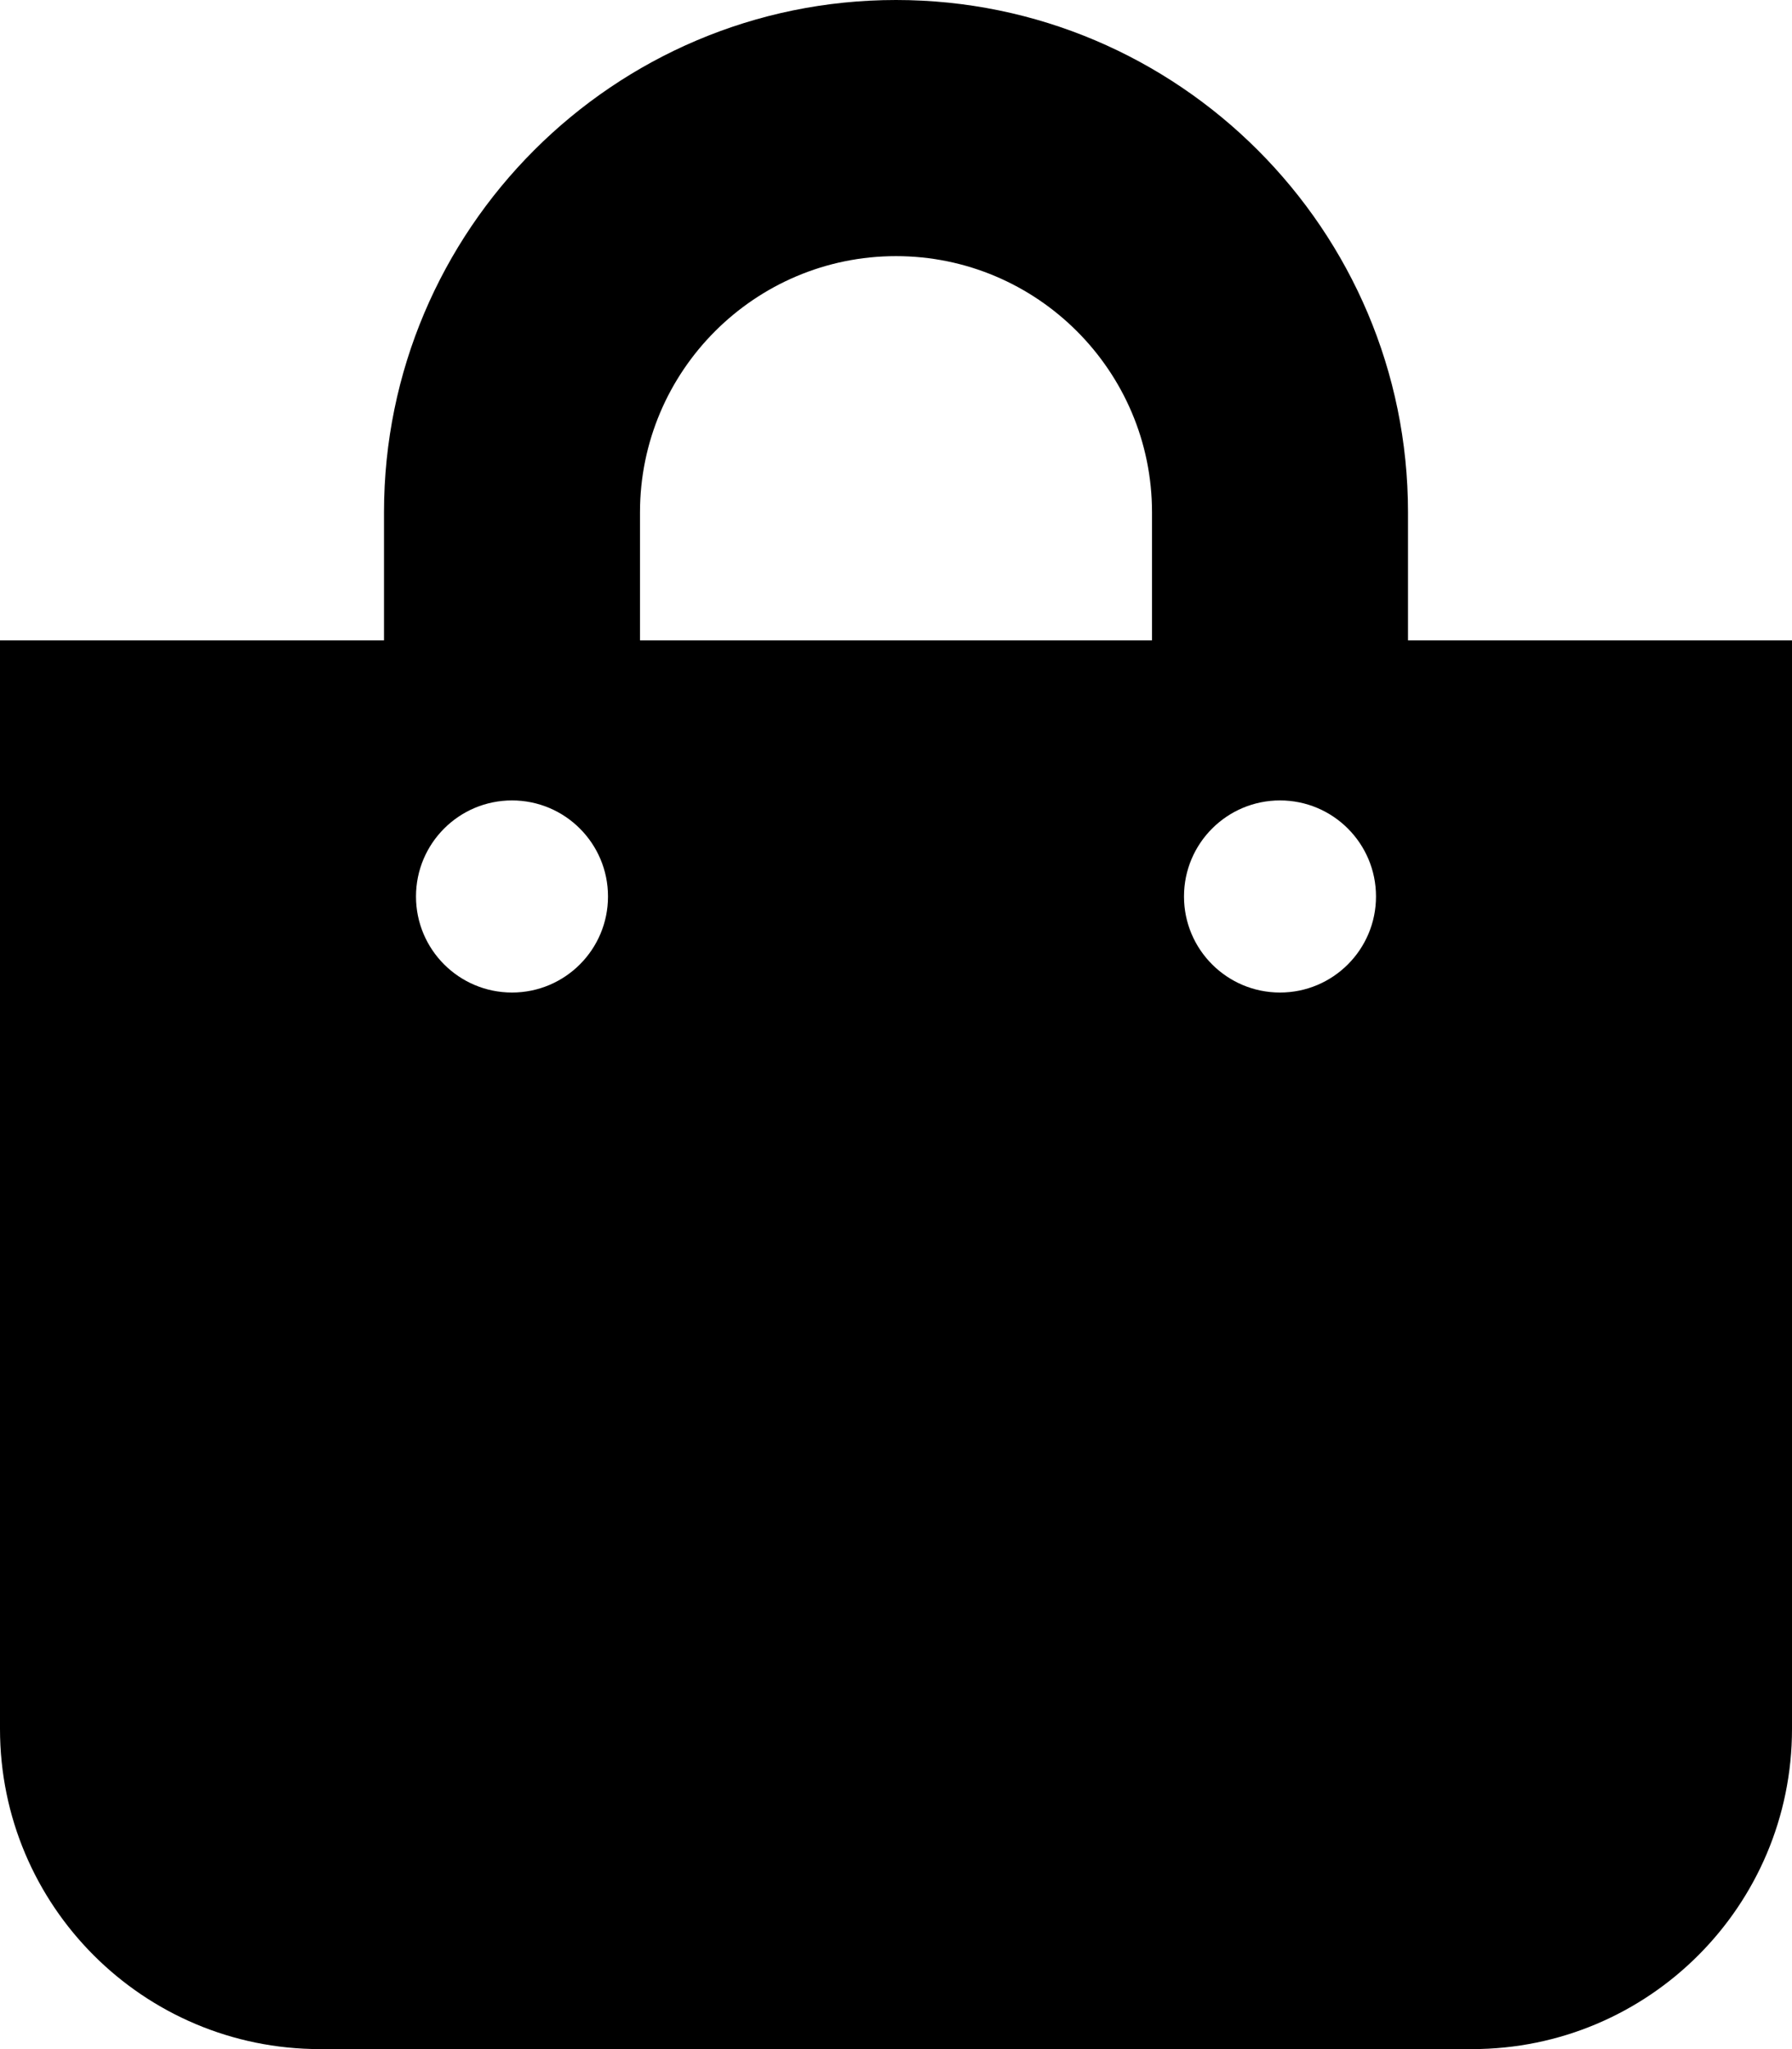
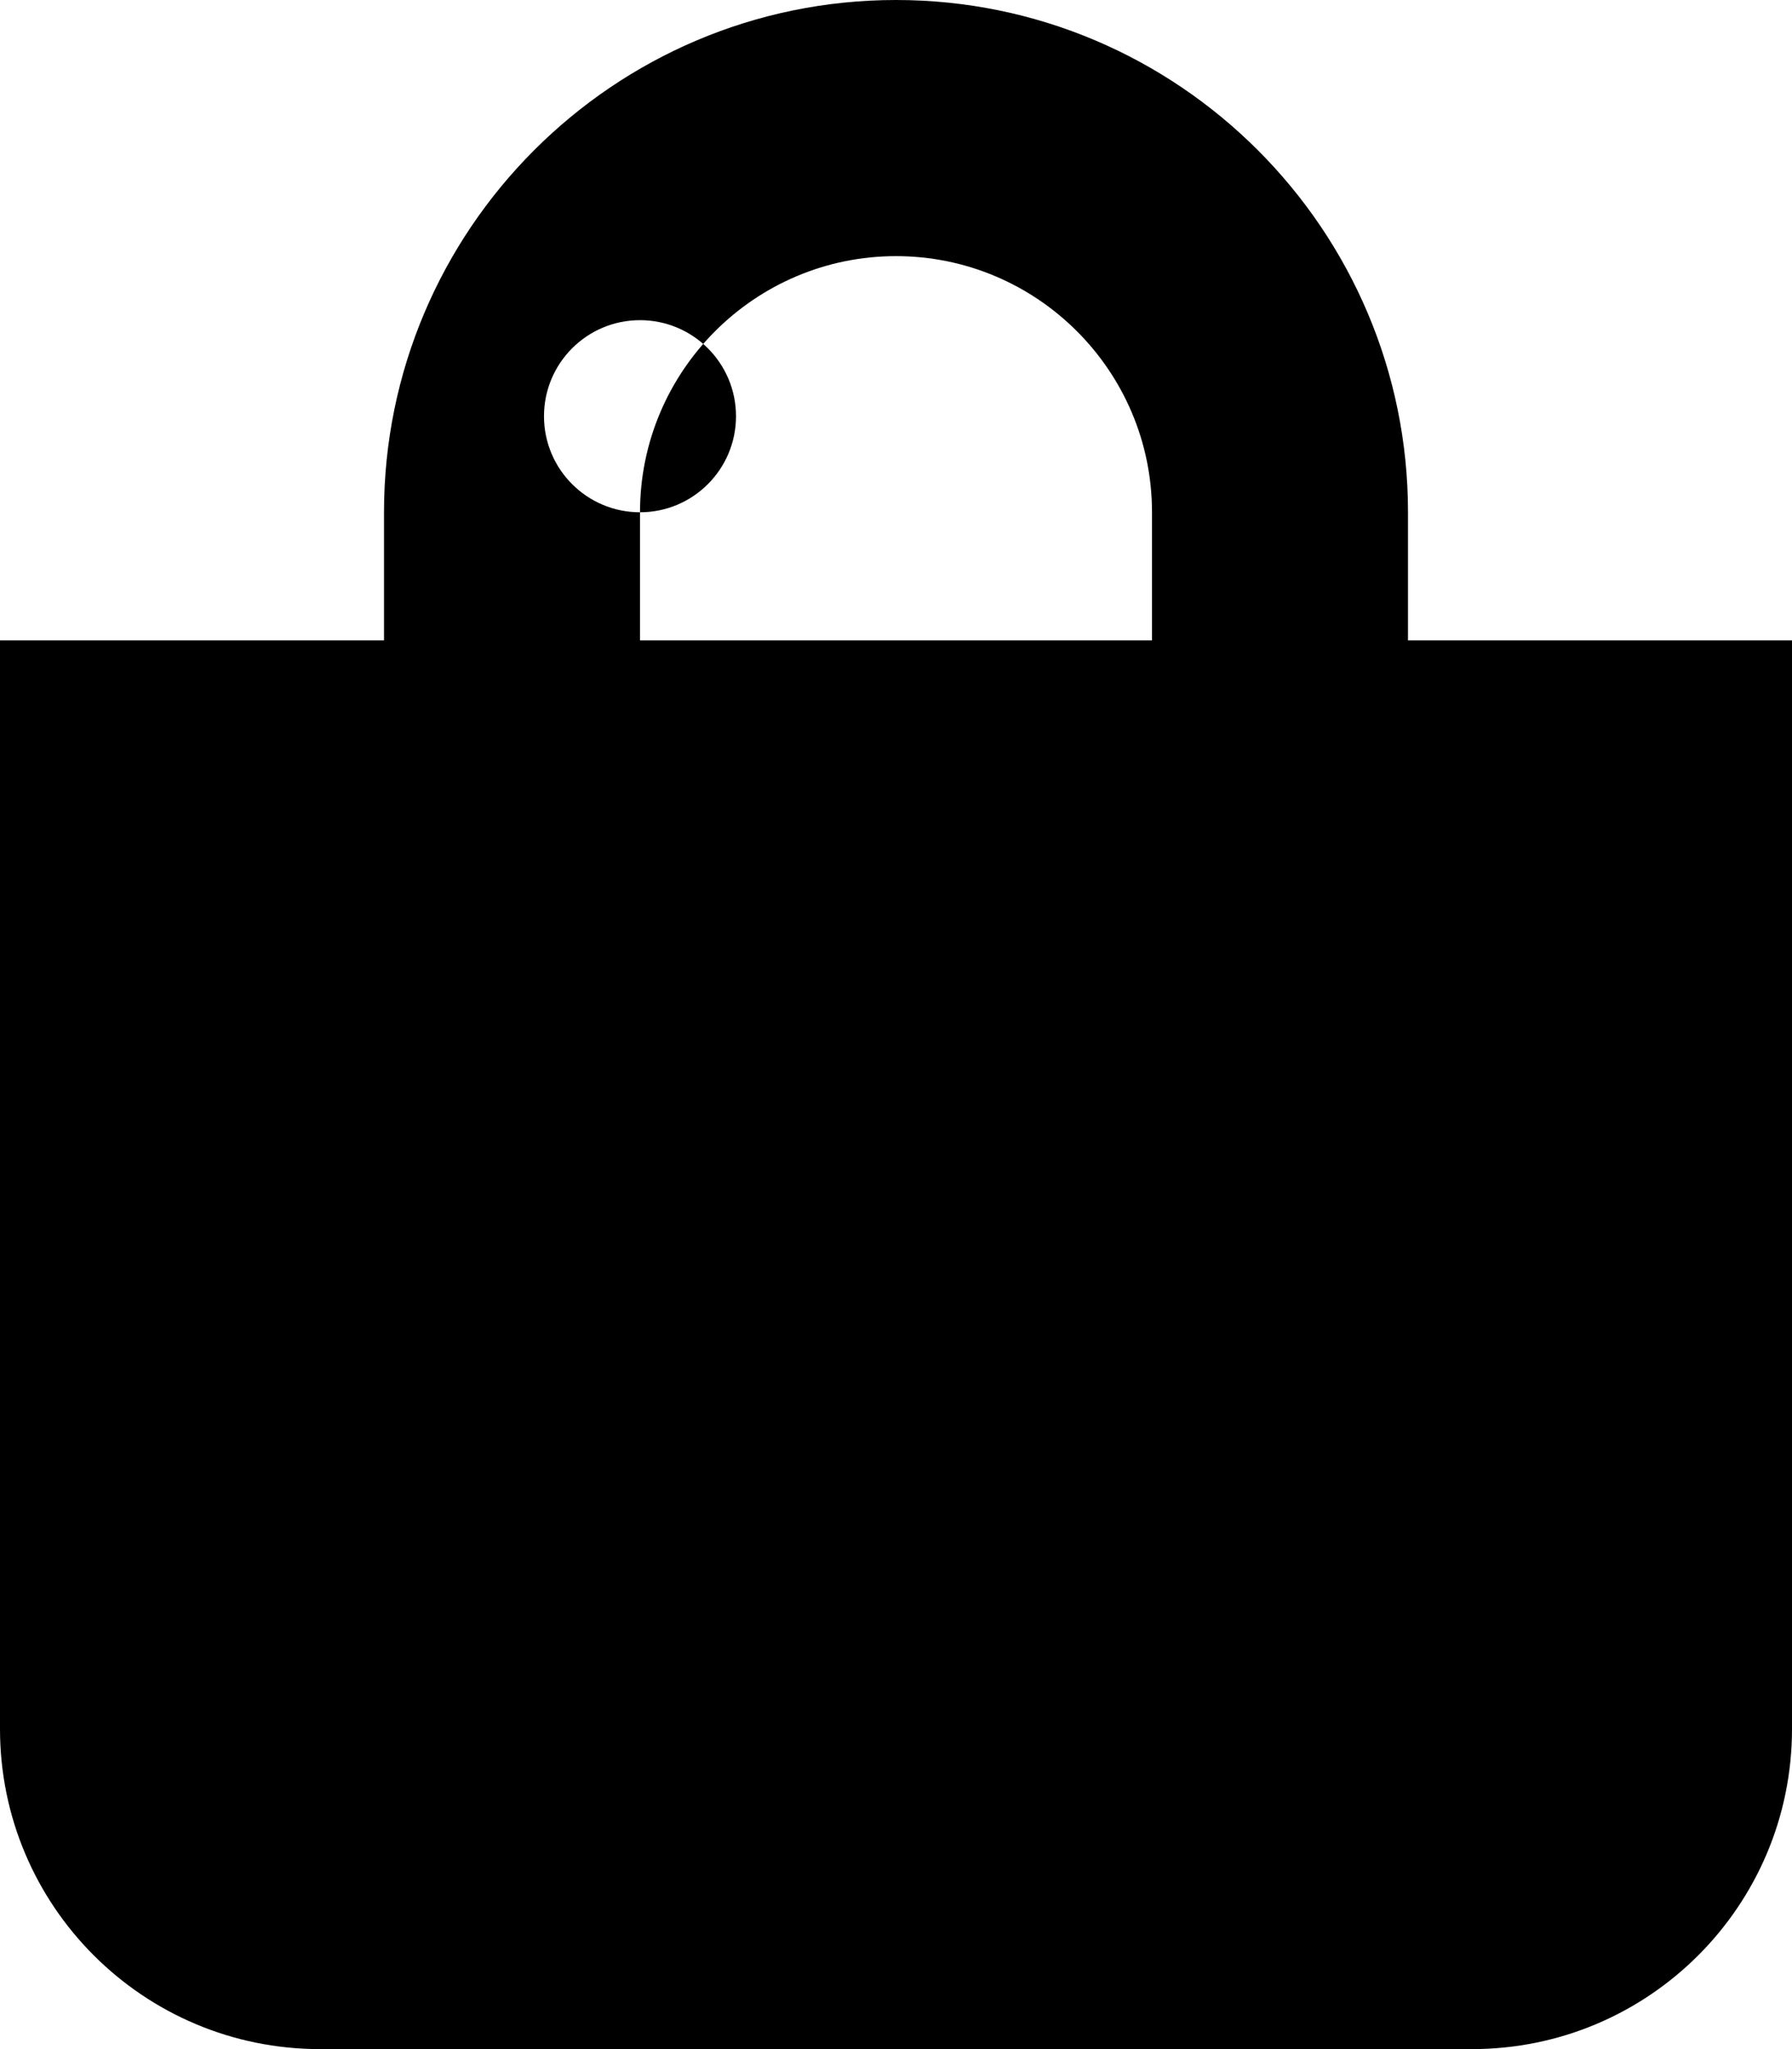
<svg xmlns="http://www.w3.org/2000/svg" viewBox="0 0 448 512">
-   <path d="M352 160v-32C352 57.42 294.579 0 224 0 153.42 0 96 57.42 96 128v32H0v272c0 44.183 35.817 80 80 80h288c44.183 0 80-35.817 80-80V160h-96zm-192-32c0-35.29 28.71-64 64-64s64 28.71 64 64v32H160v-32zm160 120c-13.255 0-24-10.745-24-24s10.745-24 24-24 24 10.745 24 24-10.745 24-24 24zm-192 0c-13.255 0-24-10.745-24-24s10.745-24 24-24 24 10.745 24 24-10.745 24-24 24z" />
+   <path d="M352 160v-32C352 57.42 294.579 0 224 0 153.42 0 96 57.42 96 128v32H0v272c0 44.183 35.817 80 80 80h288c44.183 0 80-35.817 80-80V160h-96zm-192-32c0-35.29 28.71-64 64-64s64 28.71 64 64v32H160v-32zc-13.255 0-24-10.745-24-24s10.745-24 24-24 24 10.745 24 24-10.745 24-24 24zm-192 0c-13.255 0-24-10.745-24-24s10.745-24 24-24 24 10.745 24 24-10.745 24-24 24z" />
</svg>